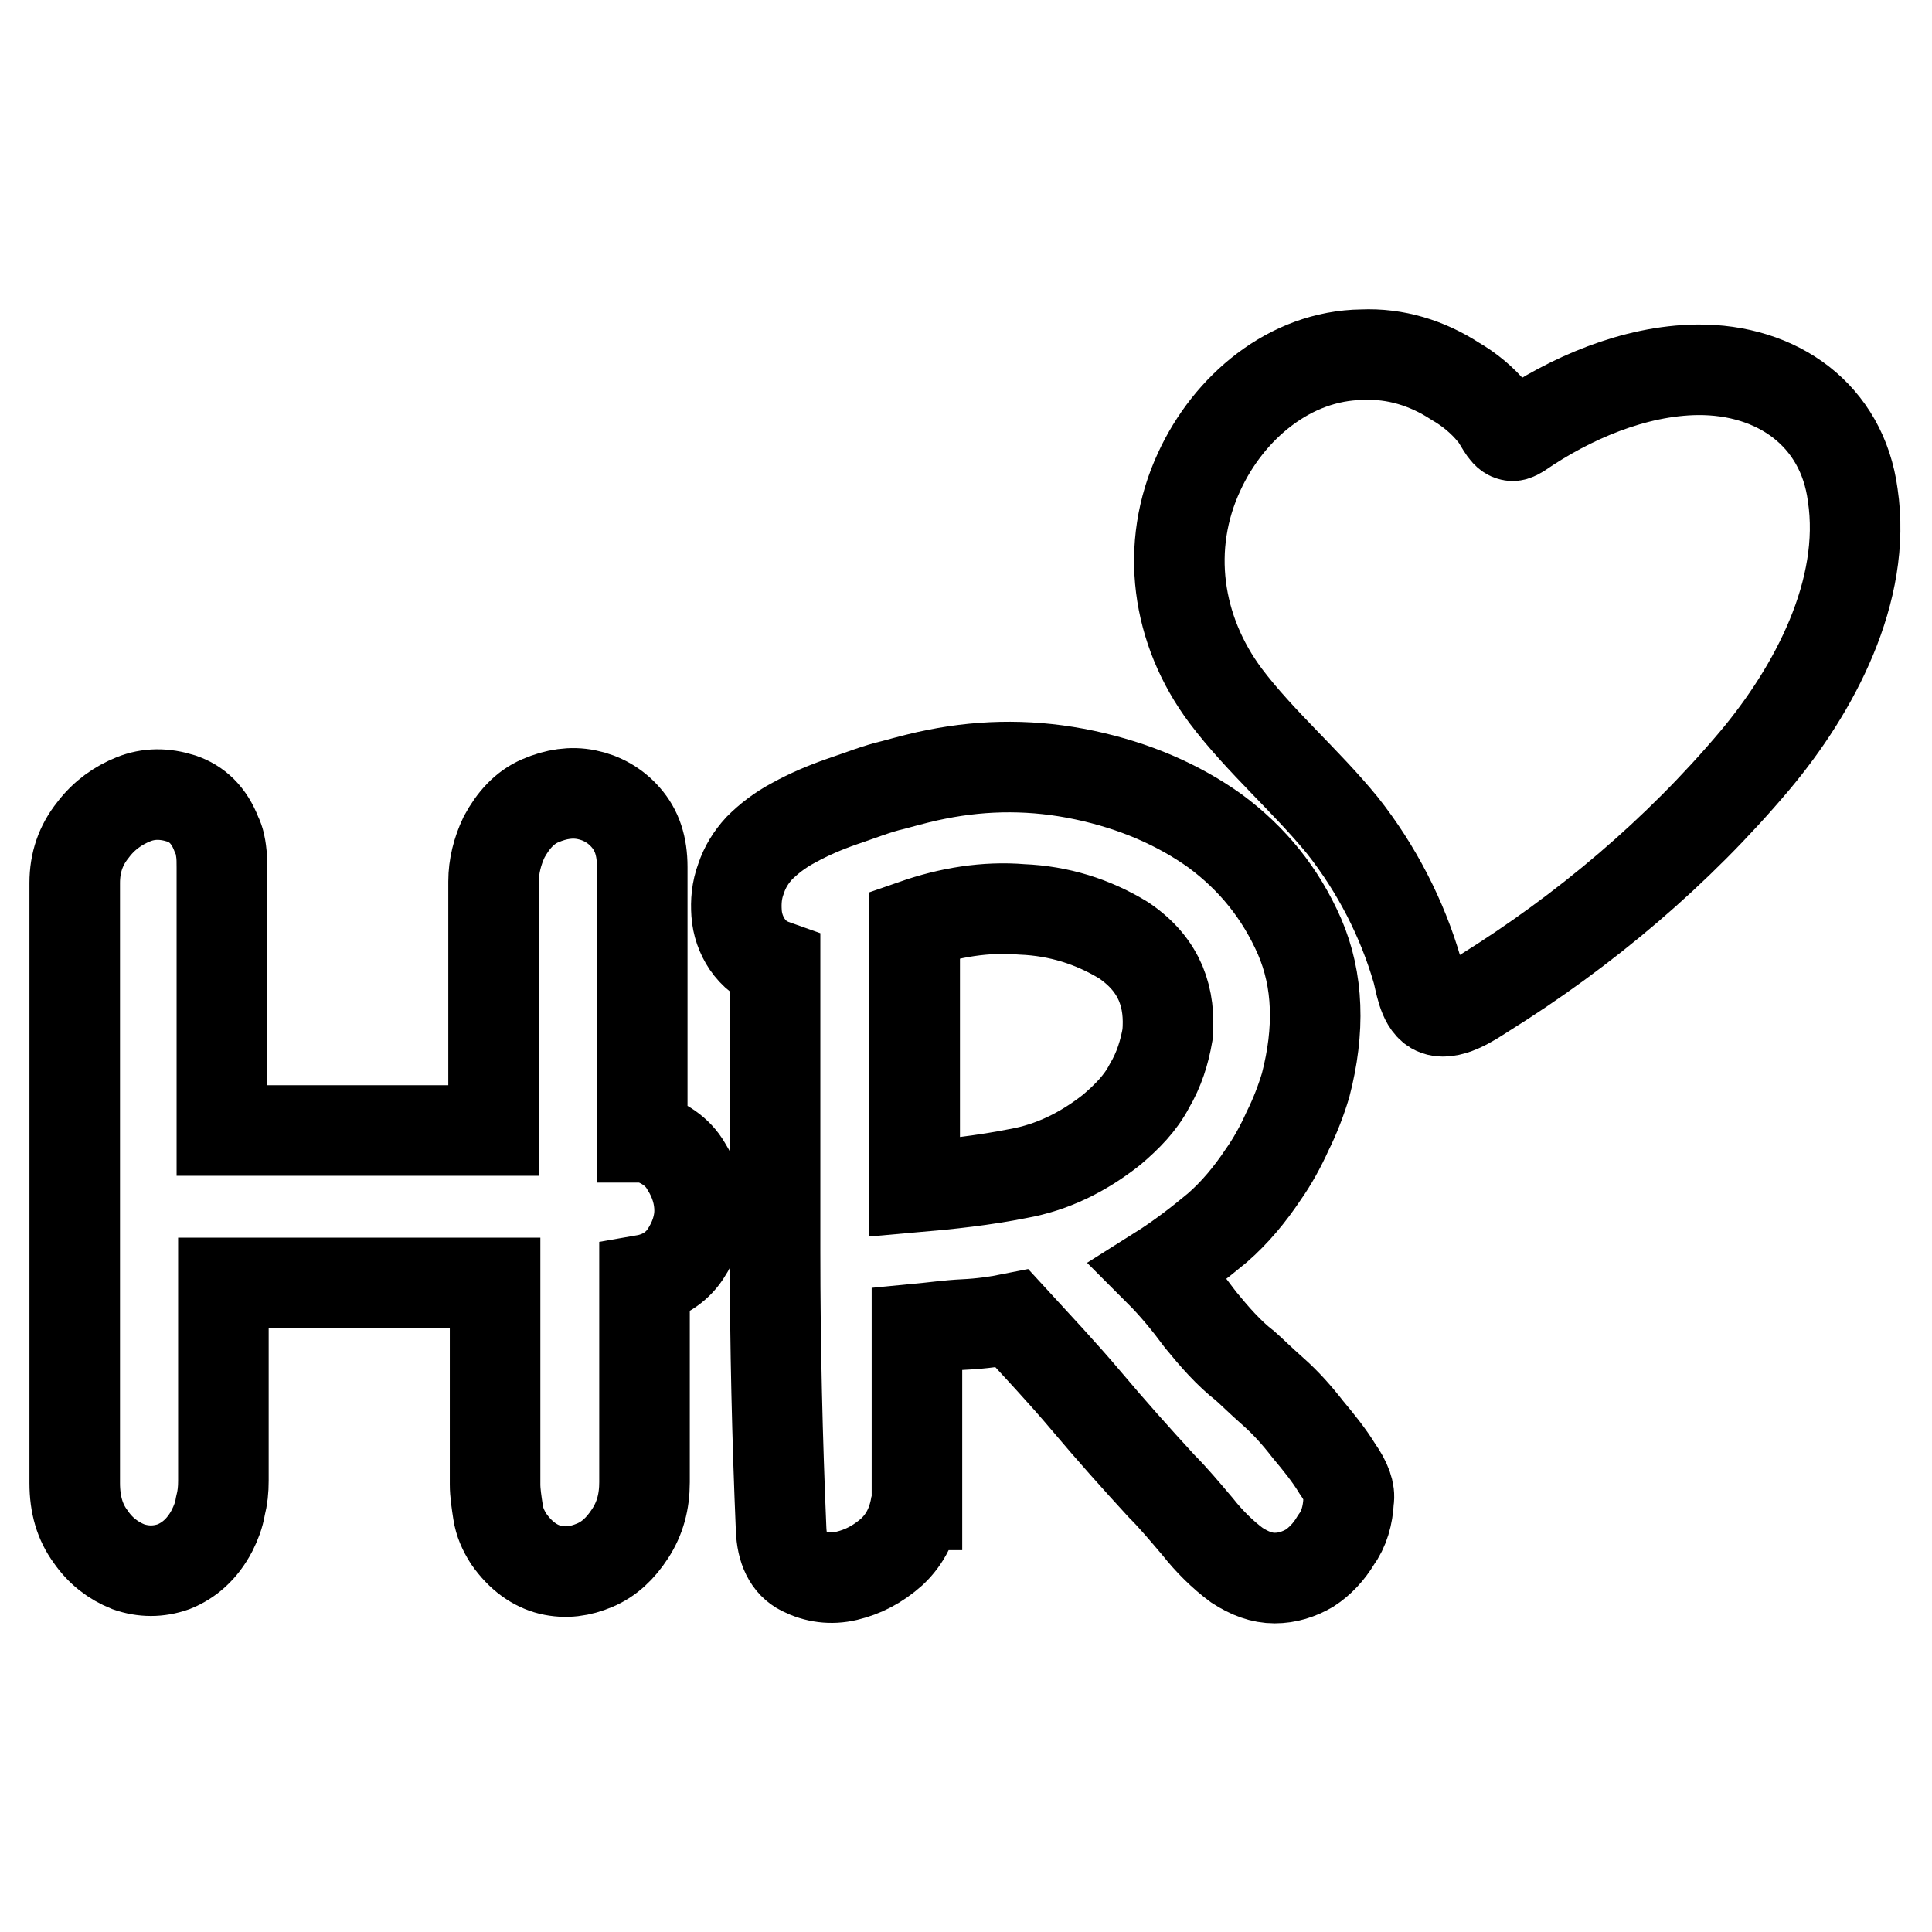
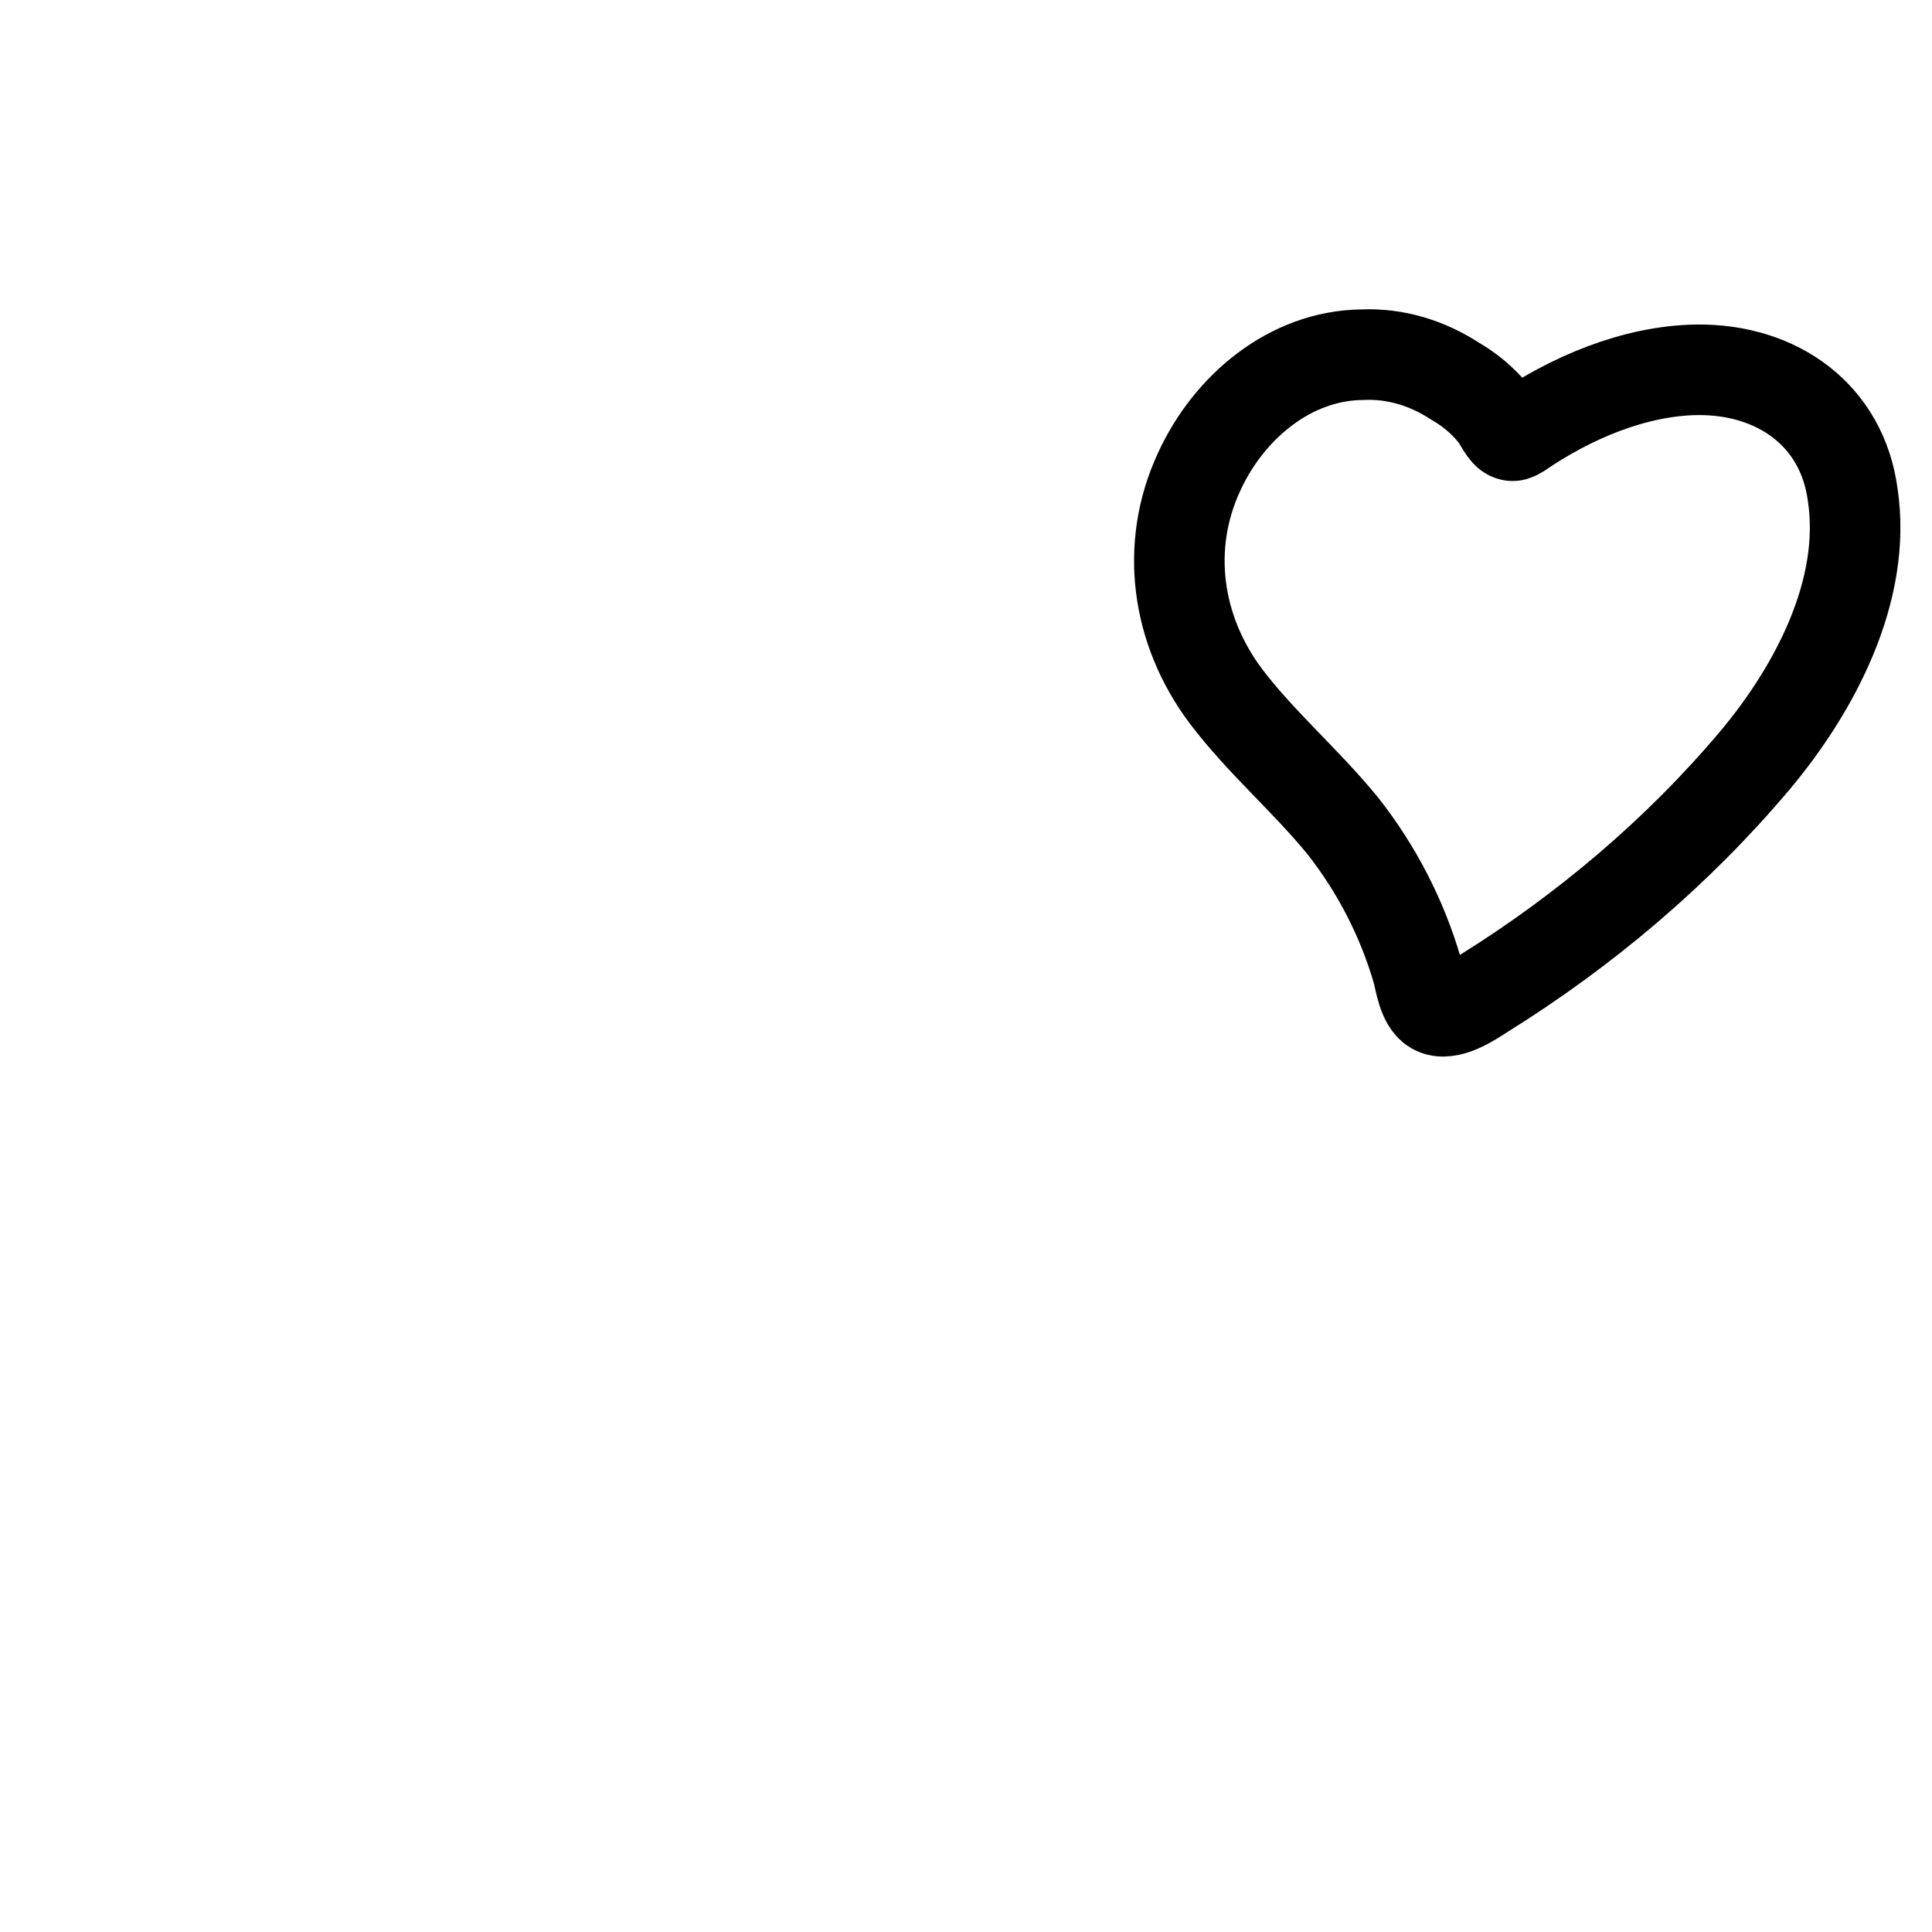
<svg xmlns="http://www.w3.org/2000/svg" version="1.1" x="0px" y="0px" viewBox="0 0 256 256" enable-background="new 0 0 256 256" xml:space="preserve">
  <g>
    <g>
-       <path stroke-width="12" fill-opacity="0" stroke="#000000" d="M124.5,183" />
-       <path stroke-width="12" fill-opacity="0" stroke="#000000" d="M85.4,150.6c2.5,0.7,4.4,2,5.5,3.9c1.2,1.9,1.8,3.9,1.8,5.9s-0.7,4-1.9,5.8c-1.2,1.8-3.1,3-5.4,3.4v26.8c0,2.6-0.6,4.8-1.9,6.8c-1.3,2-2.8,3.4-4.7,4.2c-1.9,0.8-3.8,1.1-5.9,0.6c-2-0.5-3.9-1.8-5.5-4.1c-0.7-1.1-1.2-2.2-1.4-3.5c-0.2-1.3-0.4-2.6-0.4-3.7v-26.7h-36v26.2c0,1.2-0.1,2.2-0.4,3.4c-0.2,1.2-0.6,2.2-1.1,3.2c-1.3,2.5-3.1,4-5.1,4.8c-2,0.7-4,0.7-6,0c-2-0.8-3.7-2.1-5-4c-1.4-1.9-2.1-4.2-2.1-7.1V117c0-2.7,0.8-5,2.4-7c1.5-2,3.4-3.3,5.4-4.1c2-0.8,4.1-0.8,6.3-0.1c2.1,0.7,3.7,2.2,4.7,4.8c0.4,0.8,0.5,1.5,0.6,2.2c0.1,0.7,0.1,1.4,0.1,2.2v34.8h36v-33c0-2,0.5-4,1.4-5.9c1.2-2.2,2.7-3.9,4.8-4.8c2.1-0.9,4.1-1.2,6.1-0.8c2,0.4,3.8,1.4,5.2,3c1.5,1.7,2.2,3.8,2.2,6.6v35.8H85.4z" />
-       <path stroke-width="12" fill-opacity="0" stroke="#000000" d="M121.4,199.2c-0.4,2.6-1.4,4.7-3.2,6.4c-1.9,1.7-3.9,2.7-6,3.2c-2.1,0.5-4.1,0.2-5.9-0.7c-1.8-0.9-2.7-2.8-2.8-5.5c-0.5-11.8-0.8-24.1-0.8-36.8c0-12.7,0-25.4,0-37.9c-1.7-0.6-2.8-1.5-3.7-2.8c-0.8-1.2-1.3-2.6-1.4-4.1c-0.1-1.5,0-3,0.6-4.6c0.5-1.5,1.3-2.8,2.4-4c1.2-1.2,2.7-2.4,4.6-3.4c2-1.1,4.1-2,6.4-2.8c2.4-0.8,4.6-1.7,6.8-2.2c2.2-0.6,4.1-1.1,5.7-1.4c6.5-1.3,13-1.3,19.6,0.1c6.6,1.4,12.4,3.9,17.3,7.4c5,3.7,8.7,8.3,11.2,14c2.5,5.8,2.7,12.4,0.8,19.7c-0.6,2-1.4,4.1-2.4,6.1c-0.9,2-2,4-3.2,5.7c-1.8,2.7-3.8,5.1-6.1,7.1c-2.4,2-5,4-7.7,5.7c2,2,3.8,4.2,5.5,6.5c1.8,2.2,3.7,4.4,5.9,6.1c0.8,0.7,2,1.9,3.7,3.4c1.7,1.5,3.2,3.2,4.6,5c1.5,1.8,2.8,3.4,3.9,5.2c1.2,1.7,1.7,3.1,1.5,4.2c-0.1,2-0.6,3.8-1.7,5.3c-0.9,1.5-2.1,2.8-3.5,3.7c-1.4,0.8-2.9,1.3-4.6,1.3s-3.3-0.6-5-1.7c-1.9-1.4-3.7-3.2-5.2-5.1c-1.7-2-3.2-3.8-4.8-5.4c-3.4-3.7-6.7-7.4-9.9-11.2c-3.2-3.8-6.6-7.4-9.9-11c-2,0.4-4.1,0.7-6.3,0.8c-2.1,0.1-4.2,0.4-6.3,0.6v22v1.3H121.4L121.4,199.2z M148.9,124.6c-4.1-2.5-8.6-3.9-13.5-4.1c-4.8-0.4-9.6,0.4-14.2,2v34.8c4.6-0.4,9.2-0.9,13.7-1.8c4.5-0.8,8.6-2.8,12.4-5.8c2-1.7,3.8-3.5,5-5.8c1.3-2.2,2-4.5,2.4-6.8c0.2-2.4,0-4.6-0.9-6.8C152.9,128.2,151.4,126.3,148.9,124.6z" />
      <path stroke-width="12" fill-opacity="0" stroke="#000000" d="M200.2,57.7c-0.9-0.2-1.5-2-2.4-3c-1.4-1.7-3.1-3.1-5-4.2c-3.7-2.4-7.9-3.7-12.3-3.5c-9.6,0.1-17.7,7-21.6,15.5c-4.6,9.9-3,21,3.5,29.7c4.6,6.1,10.6,11.2,15.5,17.2c4.5,5.7,7.9,12.3,9.9,19.2c0.4,1.4,0.7,4.2,2.2,5.1c1.9,1.1,5.1-1.1,6.5-2c13.5-8.4,25.8-18.8,36-30.9c7.9-9.4,14.9-22.5,13-35.2C244.1,55,235.5,48.9,224.9,49c-8.4,0.1-16.9,3.8-23.6,8.4C200.8,57.7,200.5,57.8,200.2,57.7z" />
    </g>
  </g>
</svg>